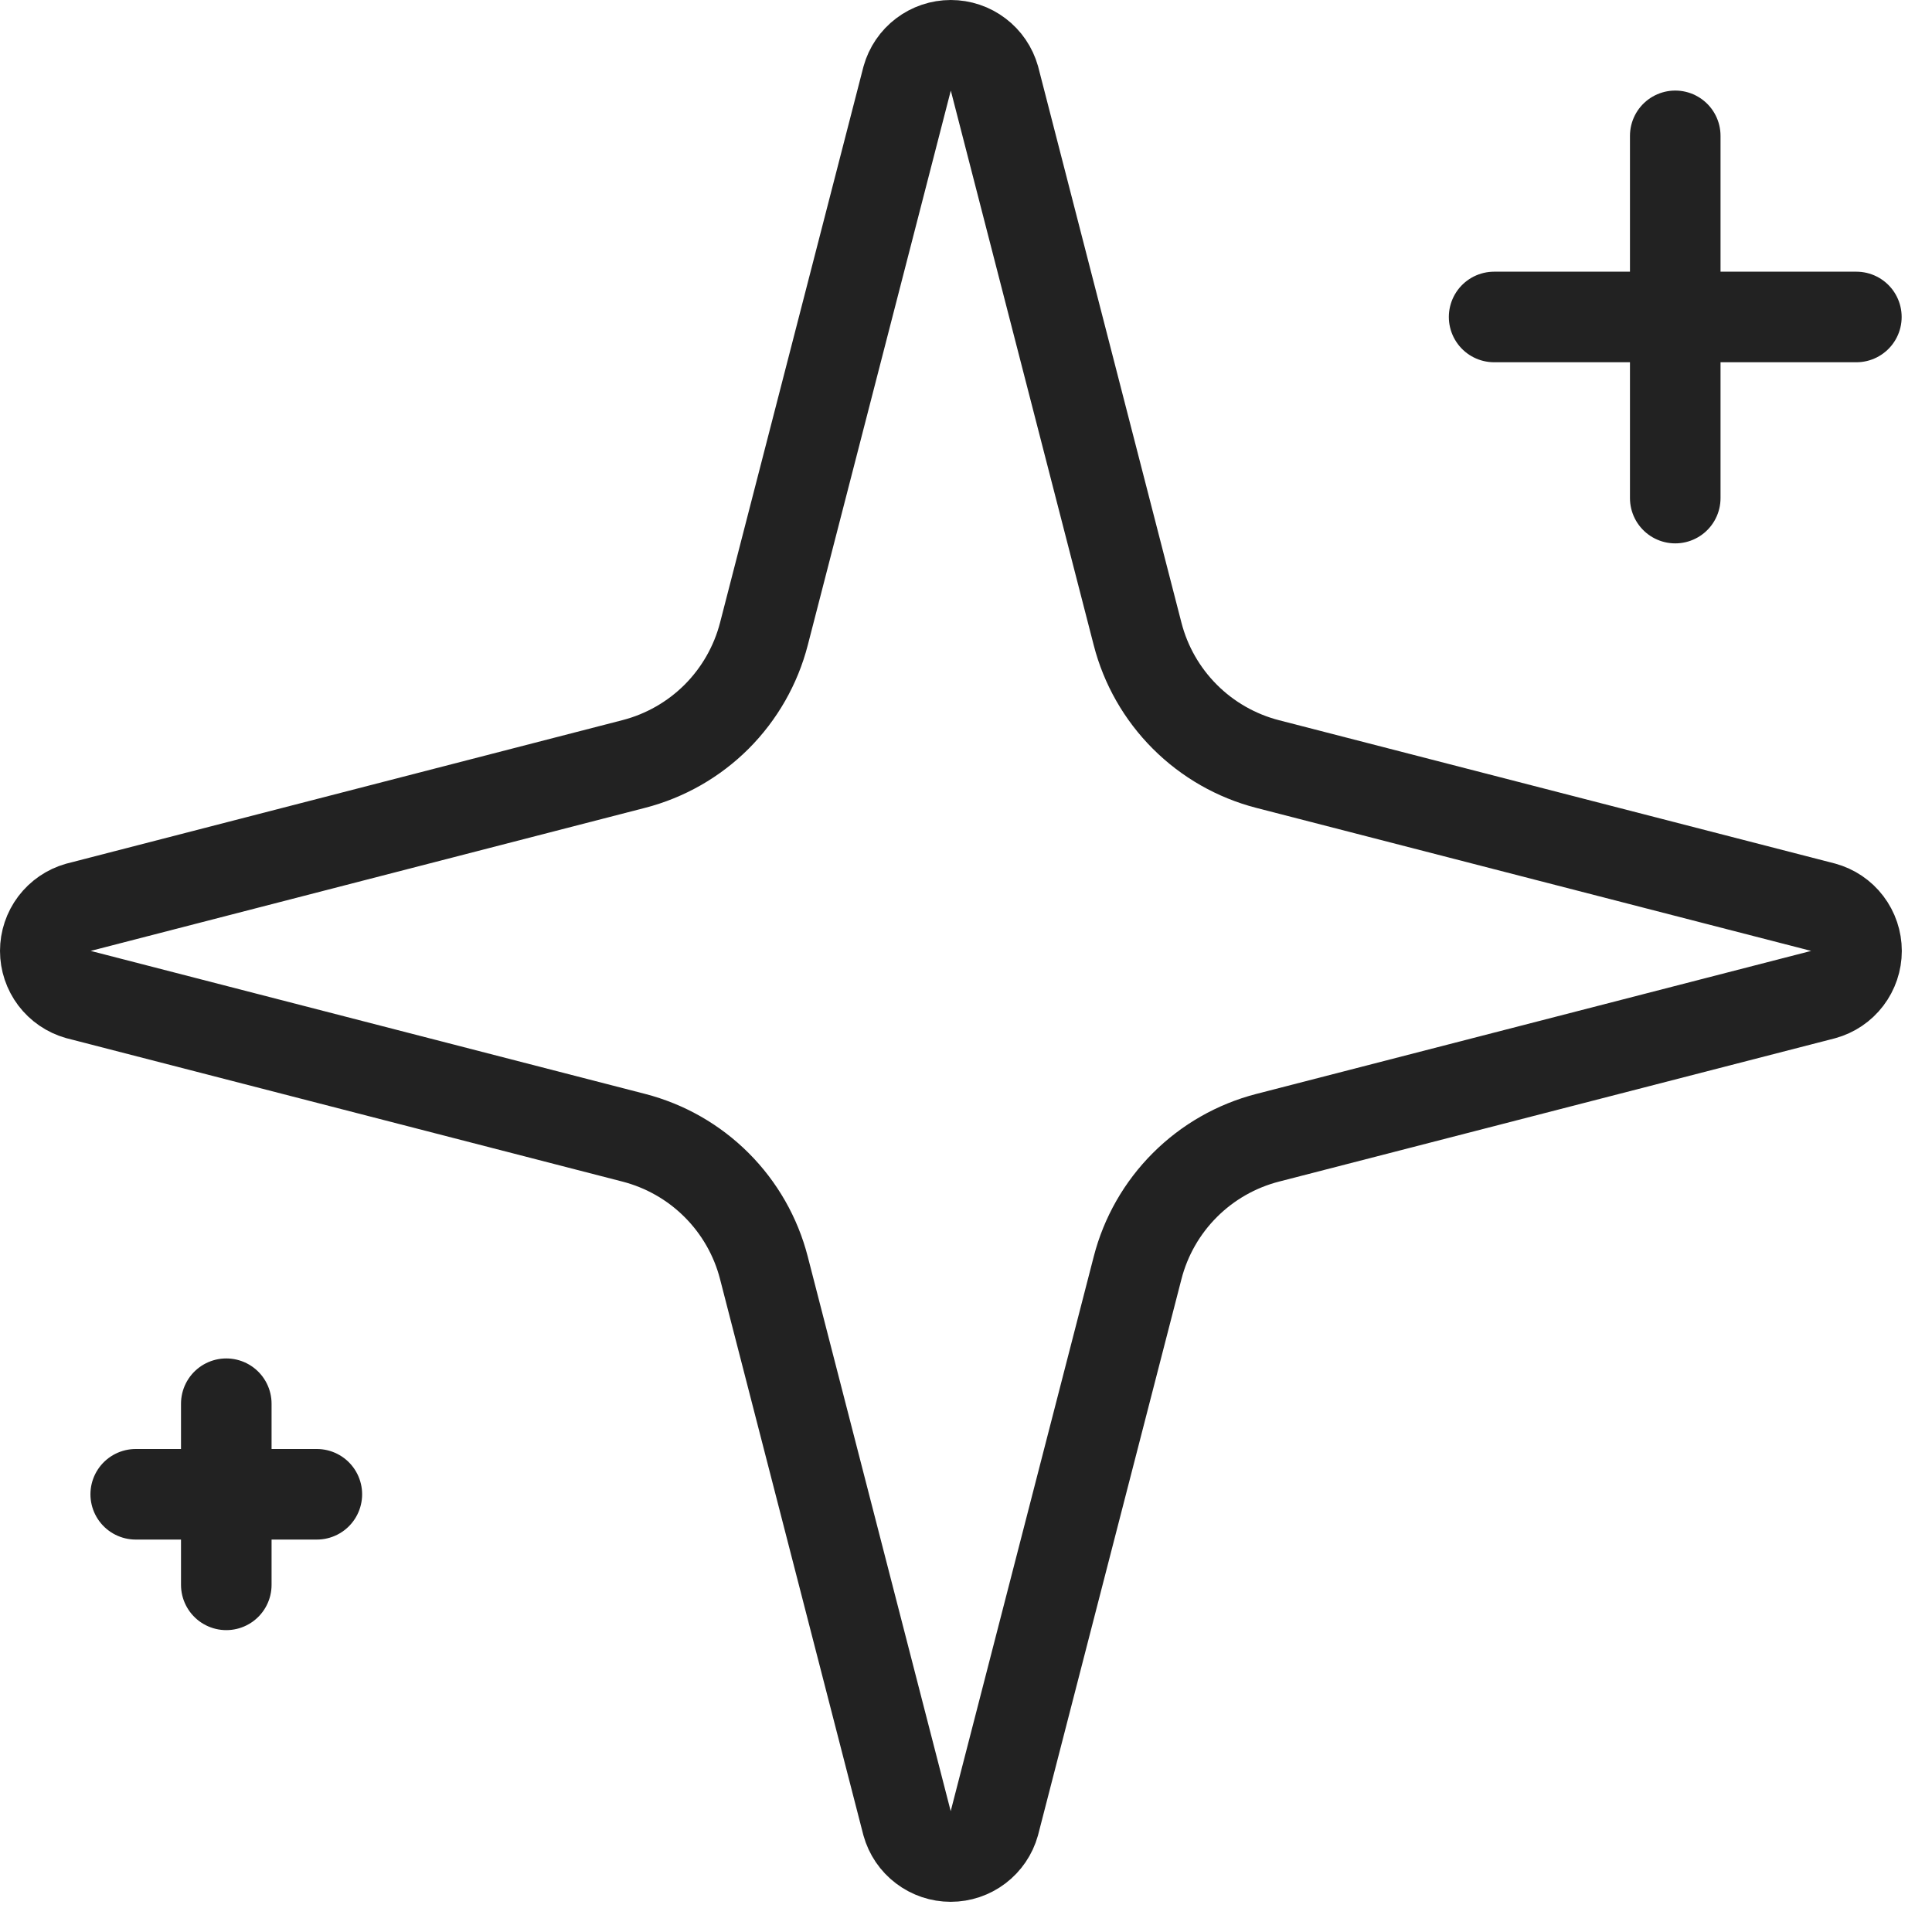
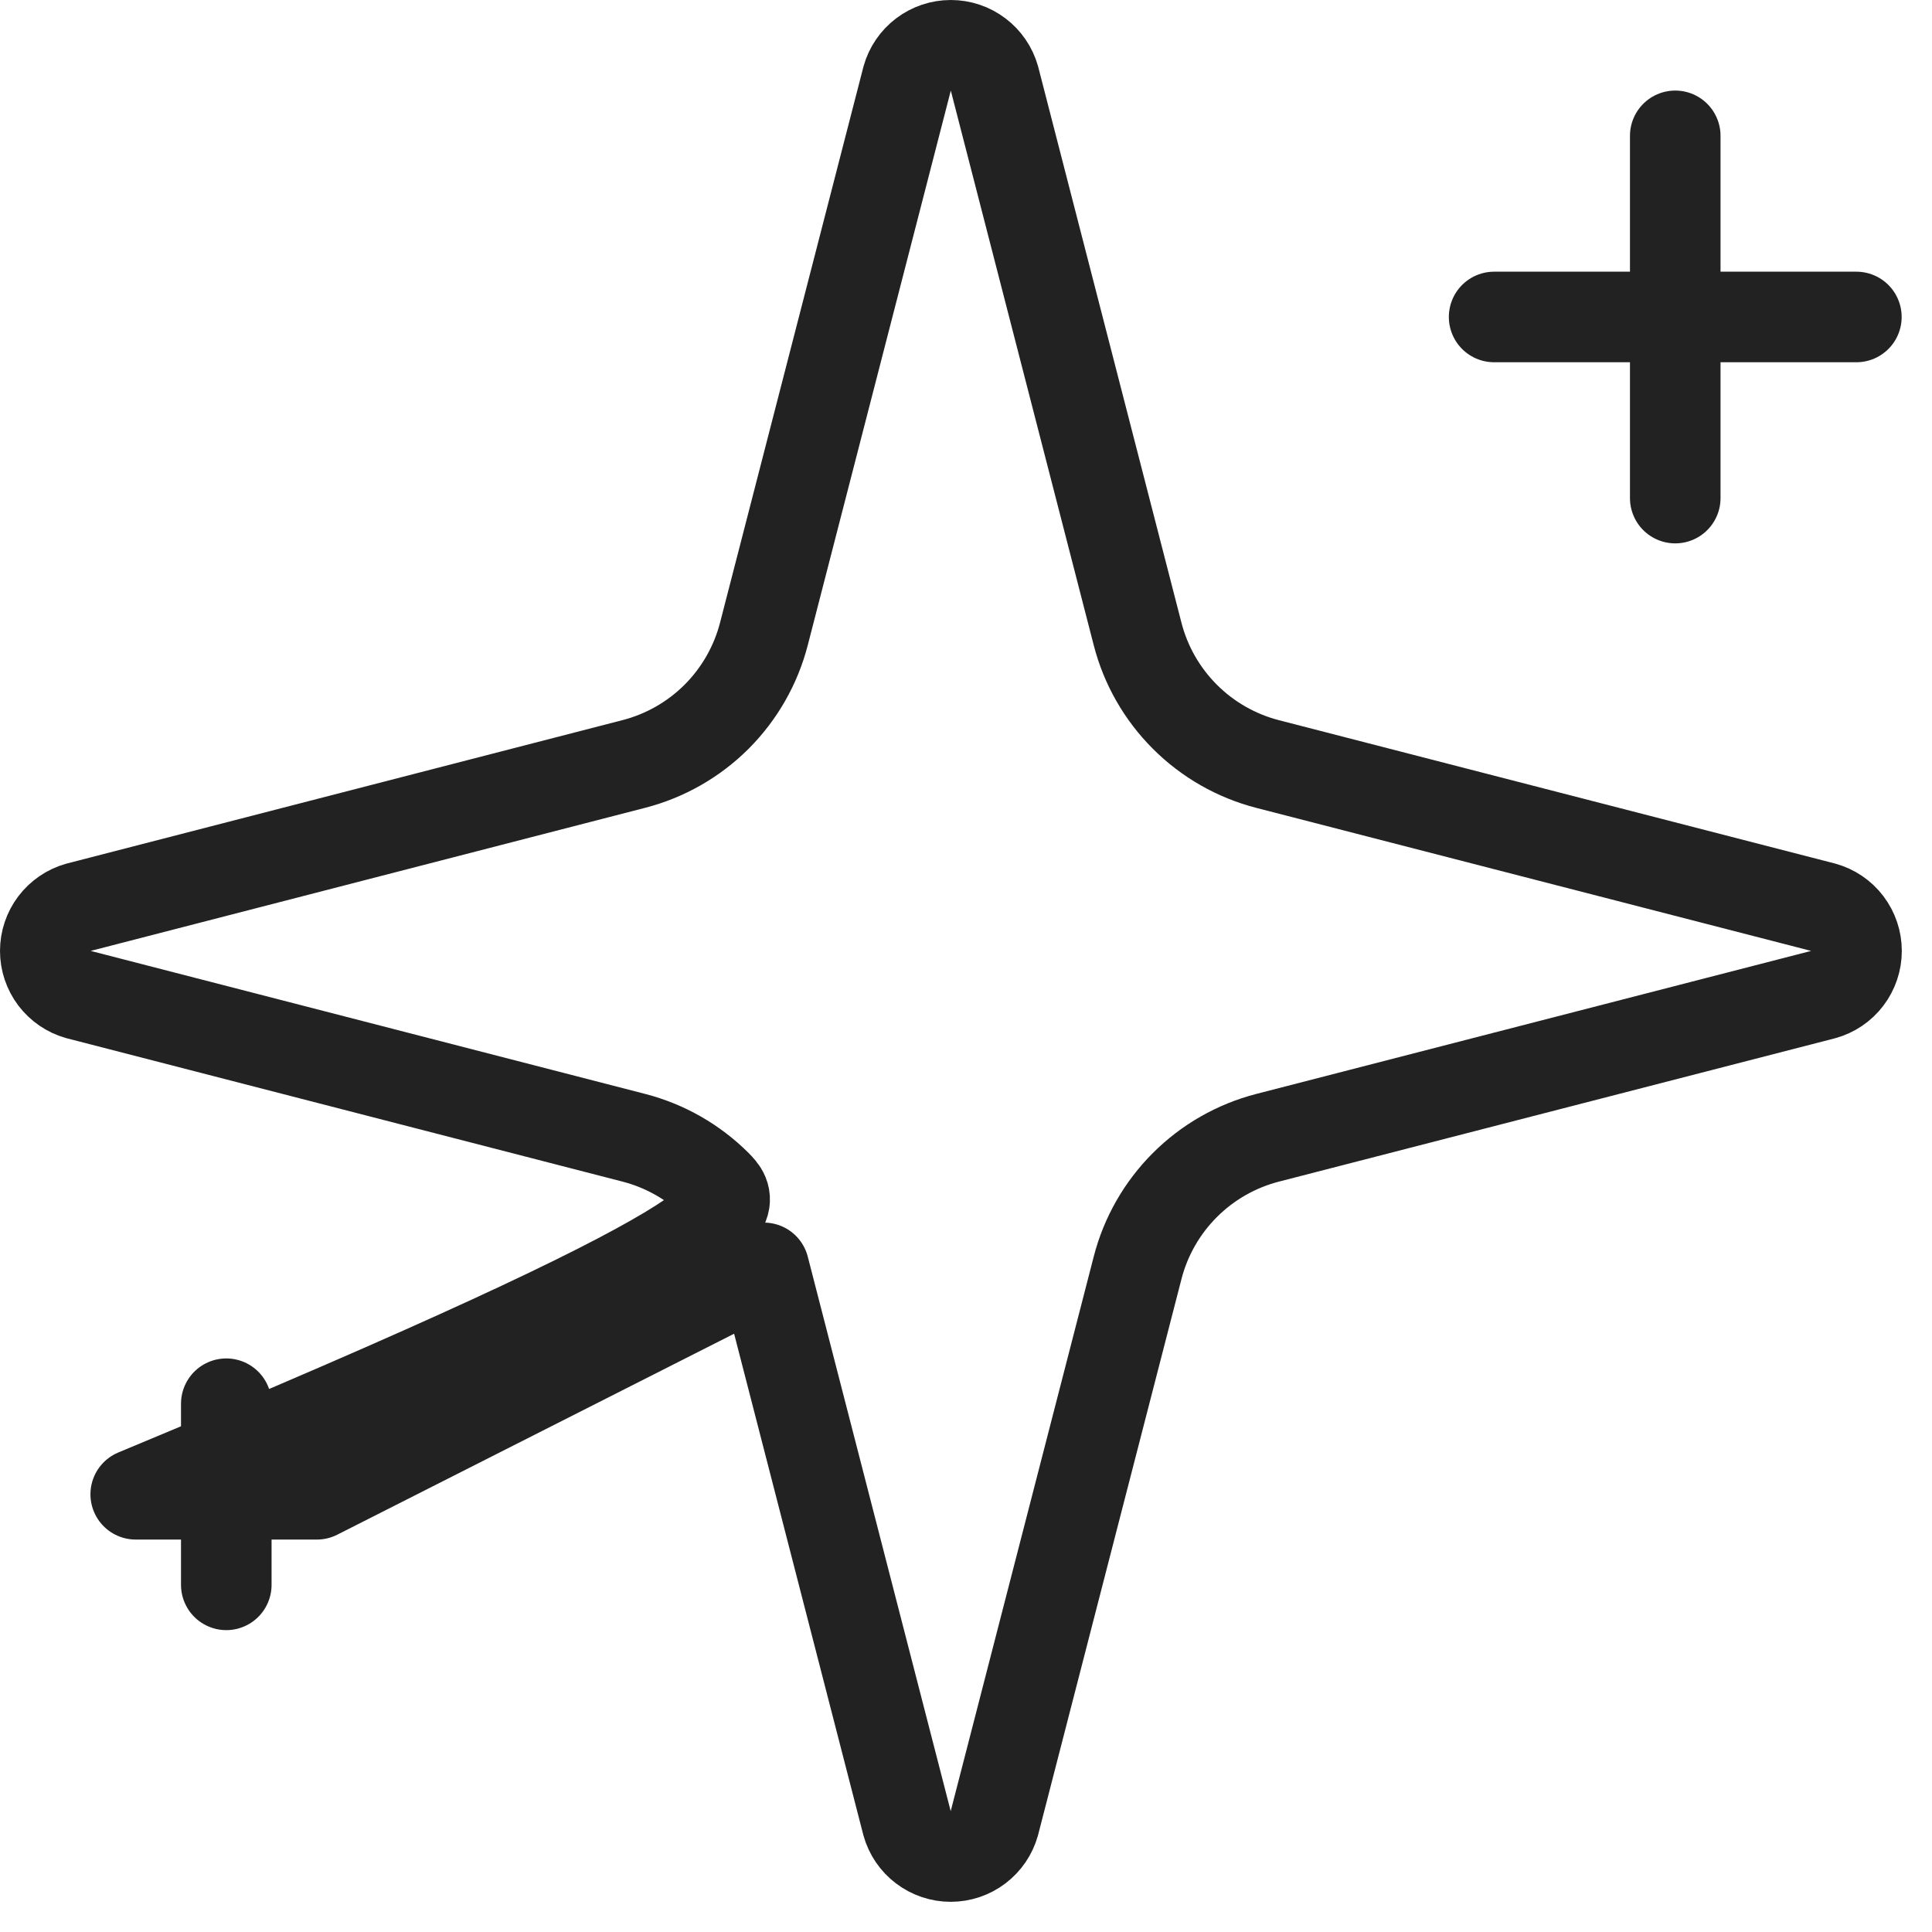
<svg xmlns="http://www.w3.org/2000/svg" fill="none" viewBox="0 0 48 48" height="48" width="48">
-   <path stroke-linejoin="round" stroke-linecap="round" stroke-width="2.25" stroke="#222222" d="M41.621 3.375V12.375M46.121 7.875H37.121M5.622 34.875V39.375M7.872 37.125H3.372M18.979 31.5C18.779 30.721 18.373 30.011 17.804 29.442C17.235 28.873 16.525 28.468 15.746 28.267L1.943 24.707C1.707 24.64 1.5 24.498 1.352 24.303C1.205 24.108 1.125 23.87 1.125 23.625C1.125 23.38 1.205 23.142 1.352 22.947C1.5 22.752 1.707 22.61 1.943 22.543L15.746 18.981C16.525 18.78 17.235 18.375 17.804 17.807C18.372 17.238 18.778 16.528 18.979 15.75L22.539 1.947C22.605 1.71 22.747 1.502 22.942 1.354C23.138 1.205 23.377 1.125 23.622 1.125C23.868 1.125 24.106 1.205 24.302 1.354C24.498 1.502 24.639 1.71 24.706 1.947L28.263 15.75C28.463 16.529 28.869 17.239 29.438 17.808C30.007 18.377 30.717 18.782 31.496 18.983L45.299 22.541C45.537 22.606 45.746 22.747 45.895 22.943C46.044 23.139 46.125 23.379 46.125 23.625C46.125 23.871 46.044 24.111 45.895 24.307C45.746 24.503 45.537 24.644 45.299 24.709L31.496 28.267C30.717 28.468 30.007 28.873 29.438 29.442C28.869 30.011 28.463 30.721 28.263 31.5L24.703 45.303C24.637 45.54 24.495 45.748 24.3 45.896C24.104 46.045 23.865 46.125 23.62 46.125C23.374 46.125 23.136 46.045 22.94 45.896C22.744 45.748 22.603 45.54 22.537 45.303L18.979 31.5Z" />
+   <path stroke-linejoin="round" stroke-linecap="round" stroke-width="2.25" stroke="#222222" d="M41.621 3.375V12.375M46.121 7.875H37.121M5.622 34.875V39.375M7.872 37.125H3.372C18.779 30.721 18.373 30.011 17.804 29.442C17.235 28.873 16.525 28.468 15.746 28.267L1.943 24.707C1.707 24.64 1.5 24.498 1.352 24.303C1.205 24.108 1.125 23.87 1.125 23.625C1.125 23.38 1.205 23.142 1.352 22.947C1.5 22.752 1.707 22.61 1.943 22.543L15.746 18.981C16.525 18.78 17.235 18.375 17.804 17.807C18.372 17.238 18.778 16.528 18.979 15.75L22.539 1.947C22.605 1.71 22.747 1.502 22.942 1.354C23.138 1.205 23.377 1.125 23.622 1.125C23.868 1.125 24.106 1.205 24.302 1.354C24.498 1.502 24.639 1.71 24.706 1.947L28.263 15.75C28.463 16.529 28.869 17.239 29.438 17.808C30.007 18.377 30.717 18.782 31.496 18.983L45.299 22.541C45.537 22.606 45.746 22.747 45.895 22.943C46.044 23.139 46.125 23.379 46.125 23.625C46.125 23.871 46.044 24.111 45.895 24.307C45.746 24.503 45.537 24.644 45.299 24.709L31.496 28.267C30.717 28.468 30.007 28.873 29.438 29.442C28.869 30.011 28.463 30.721 28.263 31.5L24.703 45.303C24.637 45.54 24.495 45.748 24.3 45.896C24.104 46.045 23.865 46.125 23.62 46.125C23.374 46.125 23.136 46.045 22.94 45.896C22.744 45.748 22.603 45.54 22.537 45.303L18.979 31.5Z" />
</svg>